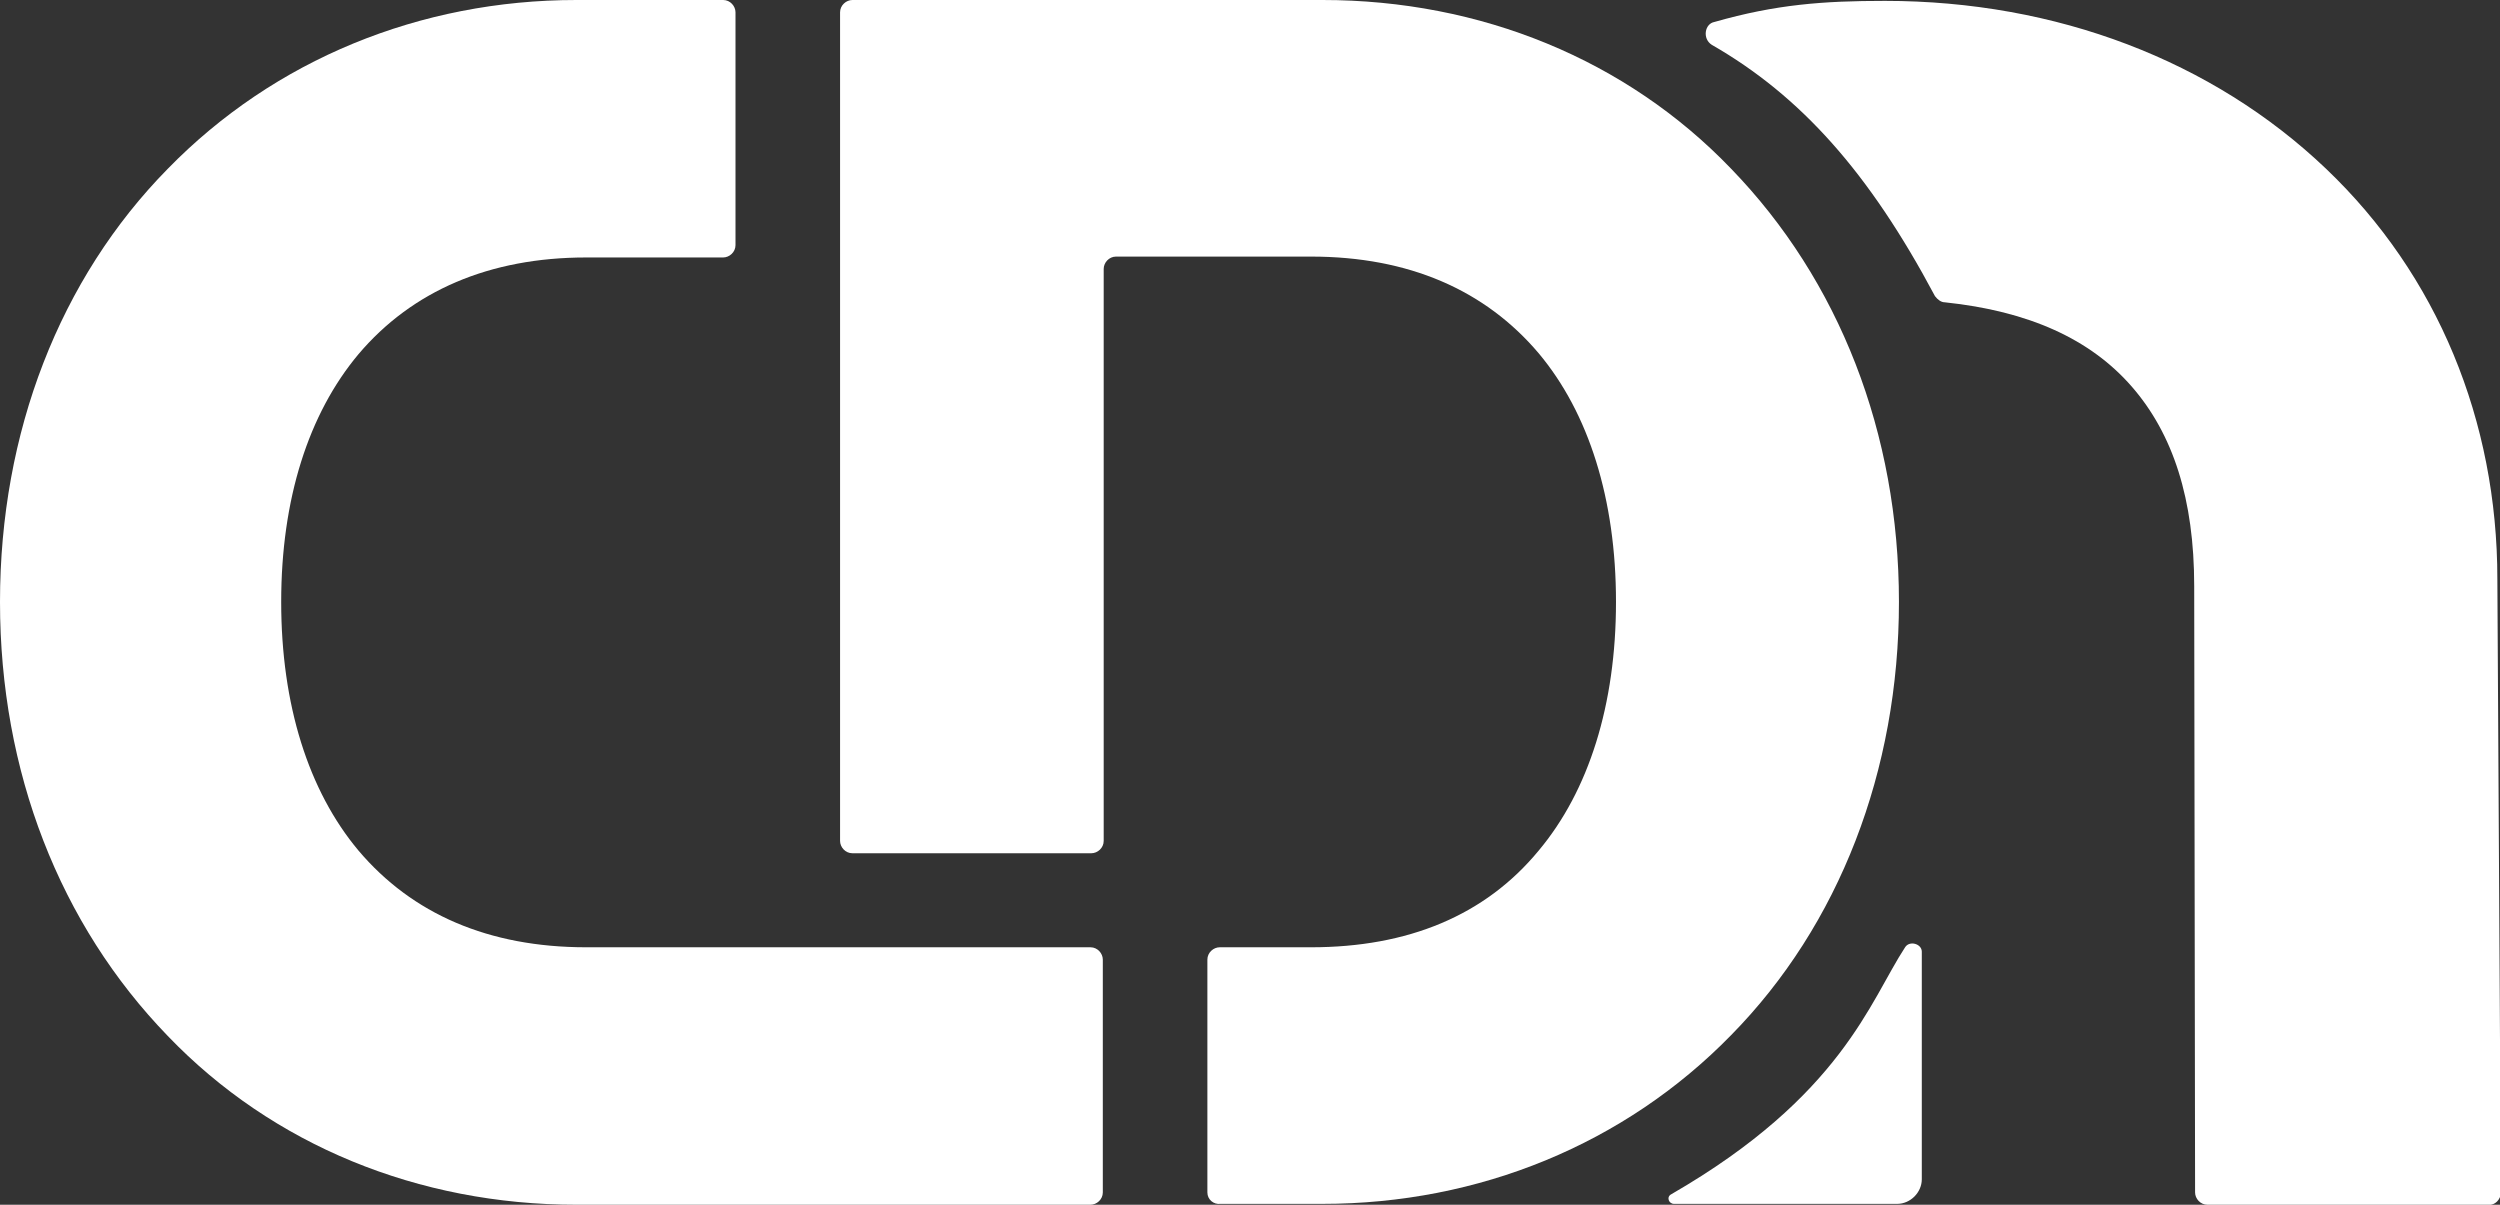
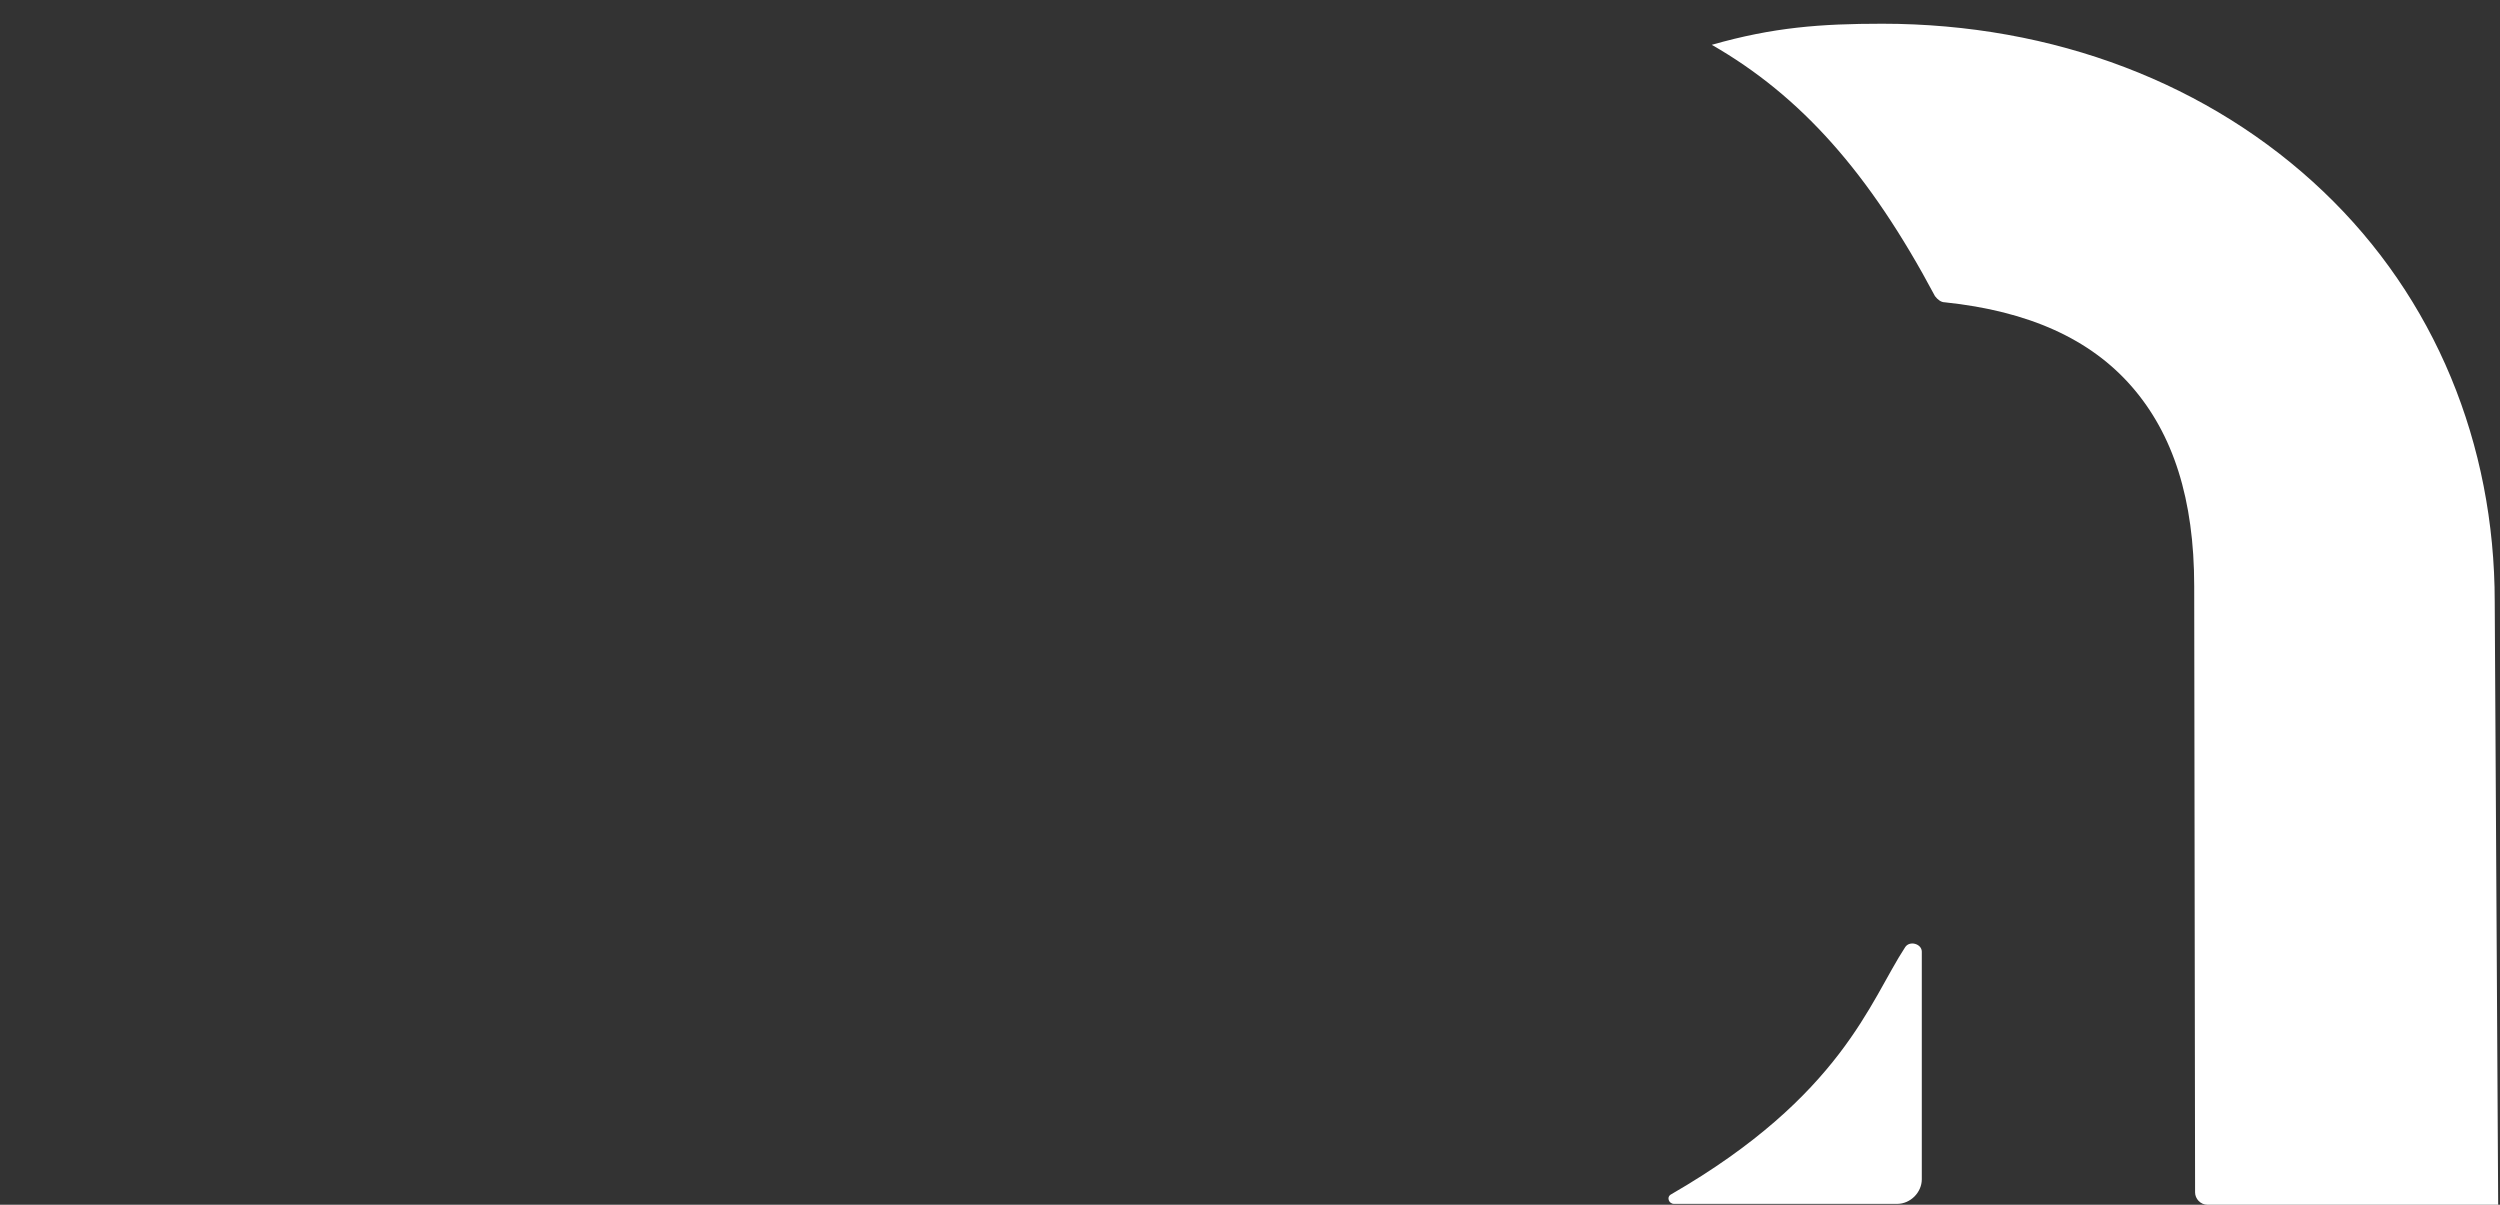
<svg xmlns="http://www.w3.org/2000/svg" version="1.1" id="Layer_2_00000045591975780749024340000001019435911075707816_" x="0px" y="0px" viewBox="0 0 284.5 137.1" style="enable-background:new 0 0 284.5 137.1;" xml:space="preserve">
  <rect x="0" y="0" width="284.5" height="137.1" fill="#333333" stroke="none" />
  <style type="text/css">
    .st0 {
      fill: #FFFFFF;
    }
  </style>
  <g id="Layer_1-2">
-     <path class="st0" d="M65.6,137.1c-18,0-34.6-6.8-46.5-19.2C6.8,105.2,0,87.8,0,68.5s6.8-36.8,19.1-49.3C31.2,6.8,47.8,0,65.6,0   h16.7c0.8,0,1.4,0.7,1.4,1.4v26.5c0,0.8-0.7,1.4-1.4,1.4H66.7c-11,0-19.8,3.8-25.9,11C35.1,47.1,32,56.8,32,68.5s3.1,21.5,8.8,28.3   c6.1,7.2,14.8,11,25.9,11h57.4c0.8,0,1.4,0.7,1.4,1.4v26.5c0,0.8-0.7,1.4-1.4,1.4H65.6L65.6,137.1z" />
-     <path class="st0" d="M137.4,135.7v-26.5c0-0.8,0.7-1.4,1.4-1.4h10.4c11,0,19.8-3.6,25.9-11c5.7-6.8,8.8-16.6,8.8-28.3   s-3.1-21.5-8.8-28.3c-6.1-7.2-14.8-11-25.9-11h-22.2c-0.8,0-1.4,0.7-1.4,1.4v65.1c0,0.8-0.7,1.4-1.4,1.4H97c-0.8,0-1.4-0.7-1.4-1.4   V1.4C95.6,0.6,96.3,0,97,0h53.5c18,0,34.6,6.8,46.5,19.2c12.3,12.7,19.1,30.1,19.1,49.3s-6.8,36.8-19.1,49.3   c-12.1,12.4-28.7,19.2-46.5,19.2h-11.6C138.1,137.1,137.4,136.5,137.4,135.7" />
-     <path class="st0" d="M251.2,137.1c-0.8,0-1.4-0.7-1.4-1.4l-0.1-69c0-9.9-2.4-17.3-7.1-22.7c-4.7-5.4-11.7-8.6-21.3-9.6l0,0   c-0.4,0-0.8-0.3-1.1-0.7l0,0c-7.5-14.1-15.3-22.8-25.4-28.6c-1.1-0.7-0.8-2.4,0.3-2.6l0,0c7-2,12.4-2.4,19.4-2.4   c19.5,0,37.3,6.8,50.2,19.1c12.7,12.1,19.5,28.7,19.5,46.7l0.4,69.8c0,0.8-0.7,1.5-1.4,1.4H251.2L251.2,137.1z" />
+     <path class="st0" d="M251.2,137.1c-0.8,0-1.4-0.7-1.4-1.4l-0.1-69c0-9.9-2.4-17.3-7.1-22.7c-4.7-5.4-11.7-8.6-21.3-9.6l0,0   c-0.4,0-0.8-0.3-1.1-0.7l0,0c-7.5-14.1-15.3-22.8-25.4-28.6l0,0c7-2,12.4-2.4,19.4-2.4   c19.5,0,37.3,6.8,50.2,19.1c12.7,12.1,19.5,28.7,19.5,46.7l0.4,69.8c0,0.8-0.7,1.5-1.4,1.4H251.2L251.2,137.1z" />
    <path class="st0" d="M216.8,107.8c-4,6.1-7.2,16.9-26.6,28.1c-0.6,0.3-0.3,1.1,0.3,1.1h25.4c1.5,0,2.8-1.3,2.8-2.8v-25.9   C218.7,107.4,217.3,107,216.8,107.8" />
  </g>
</svg>